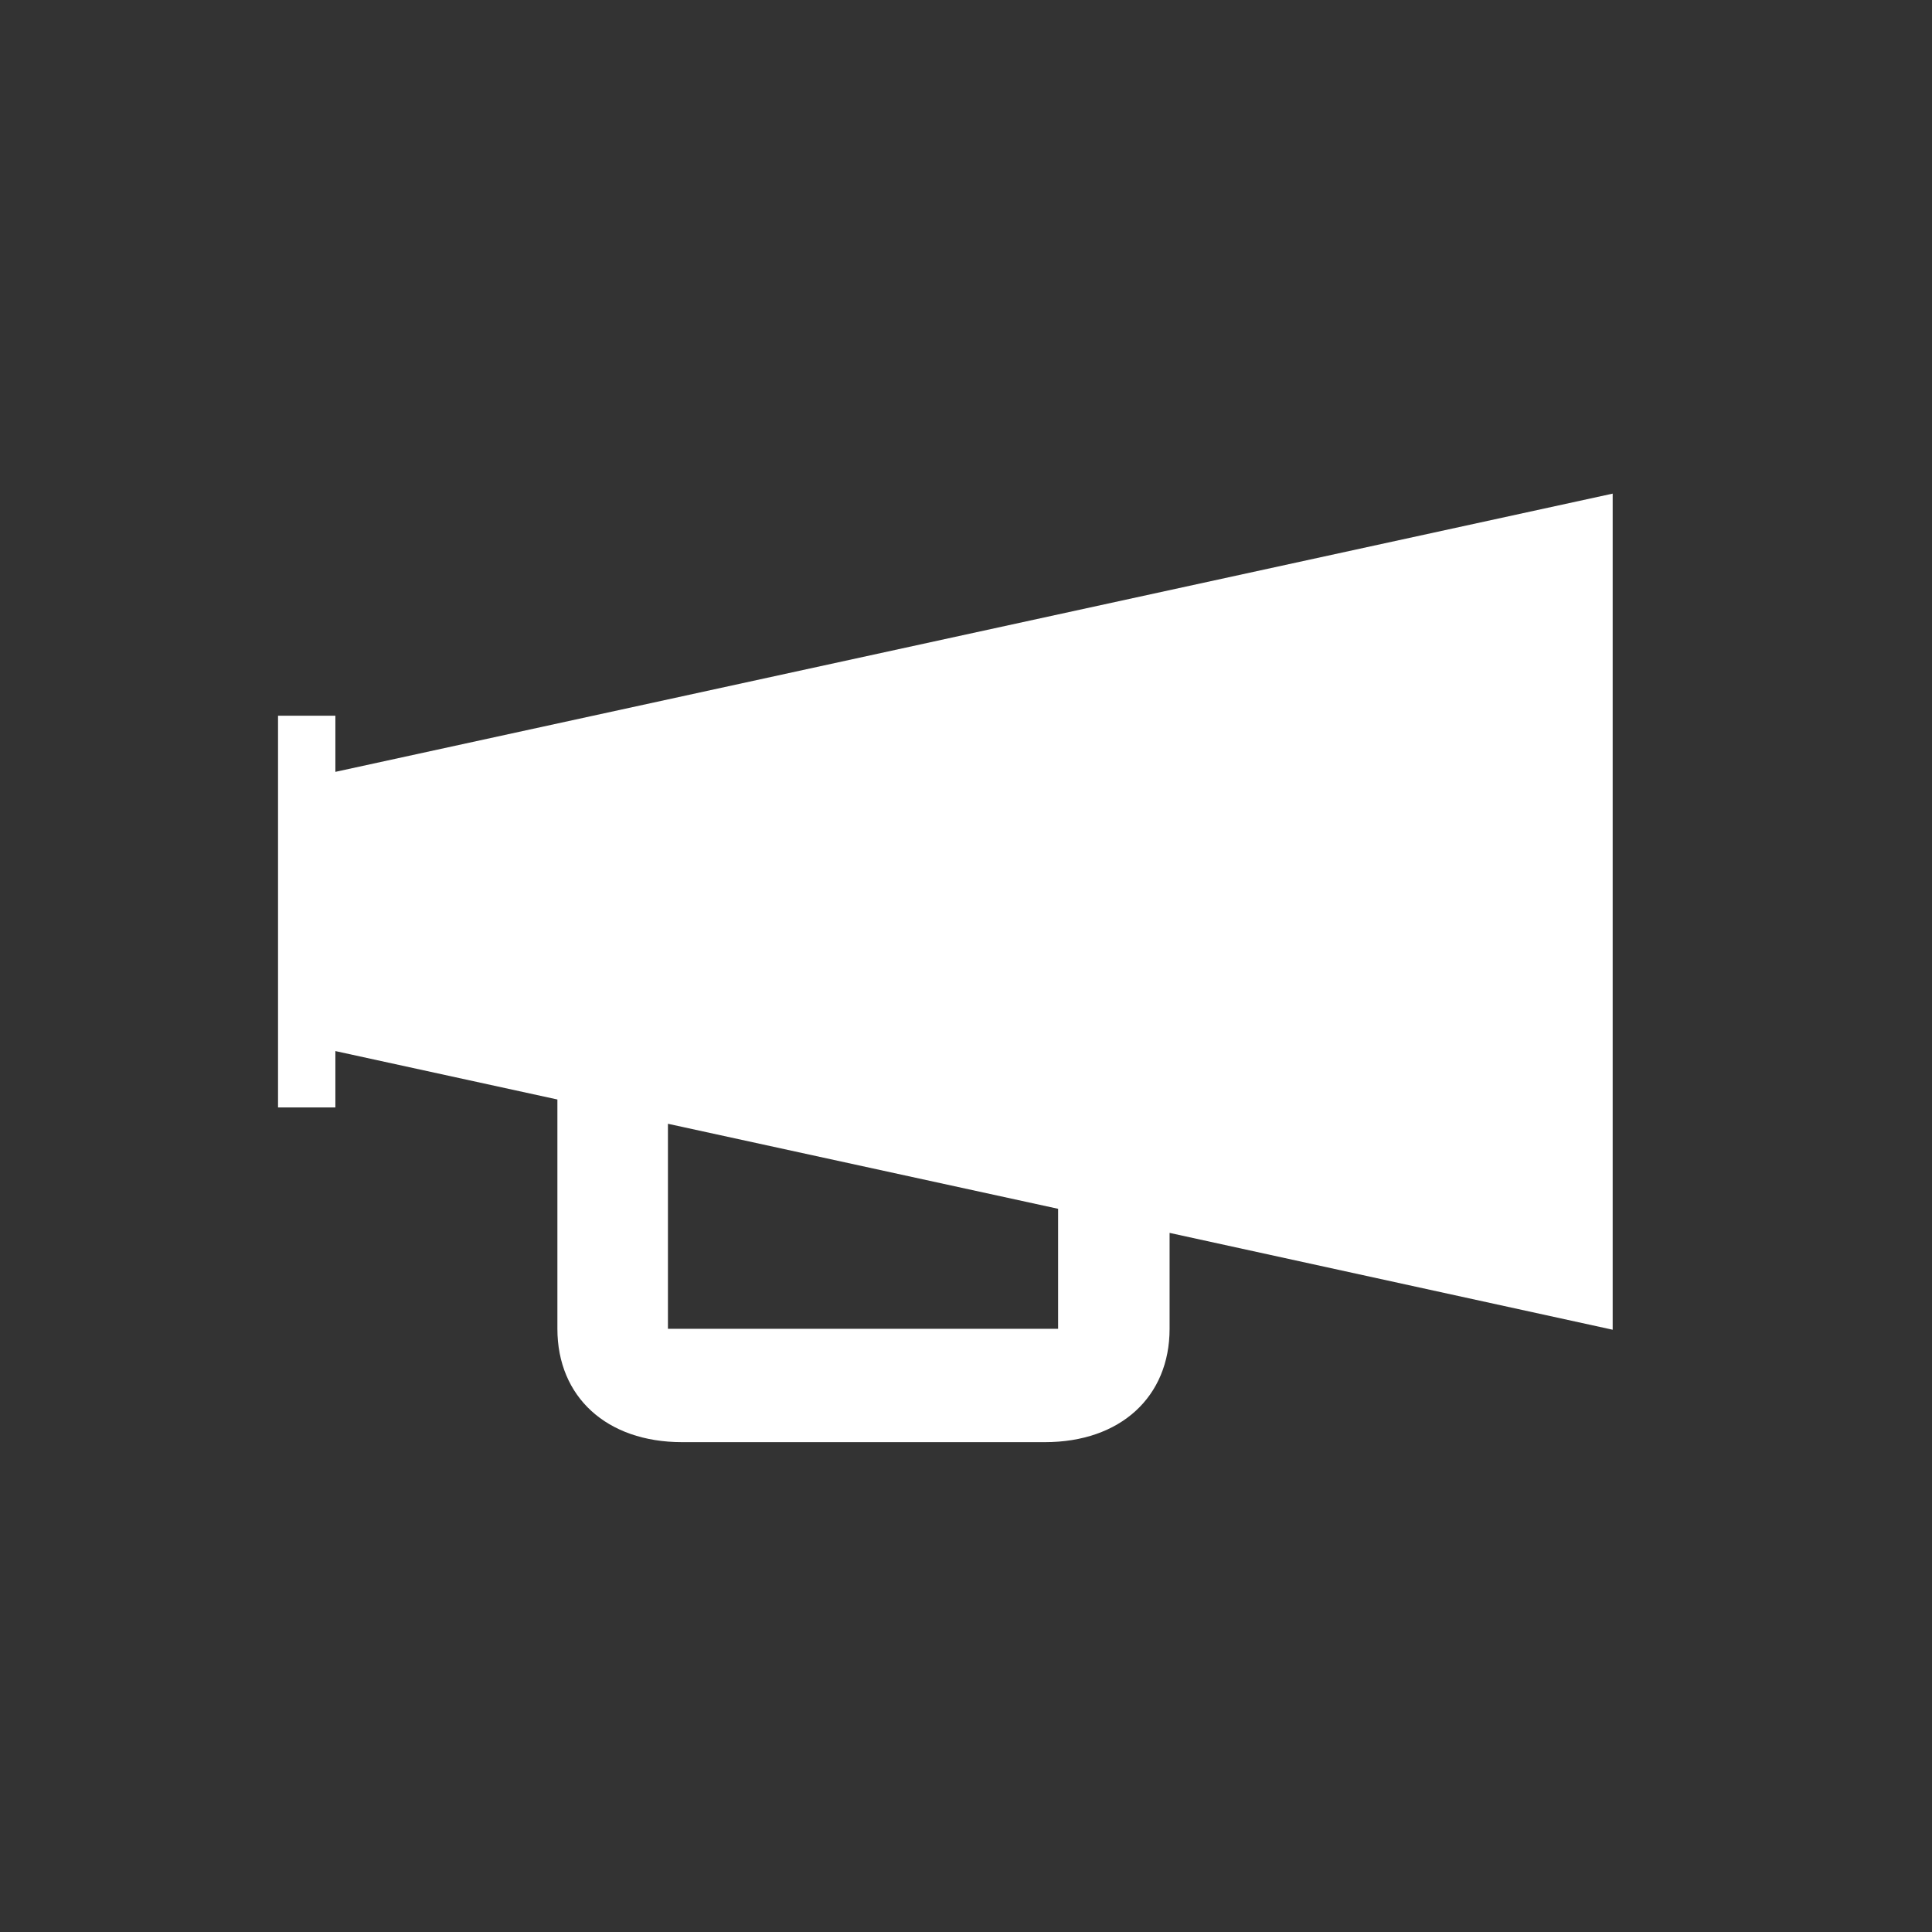
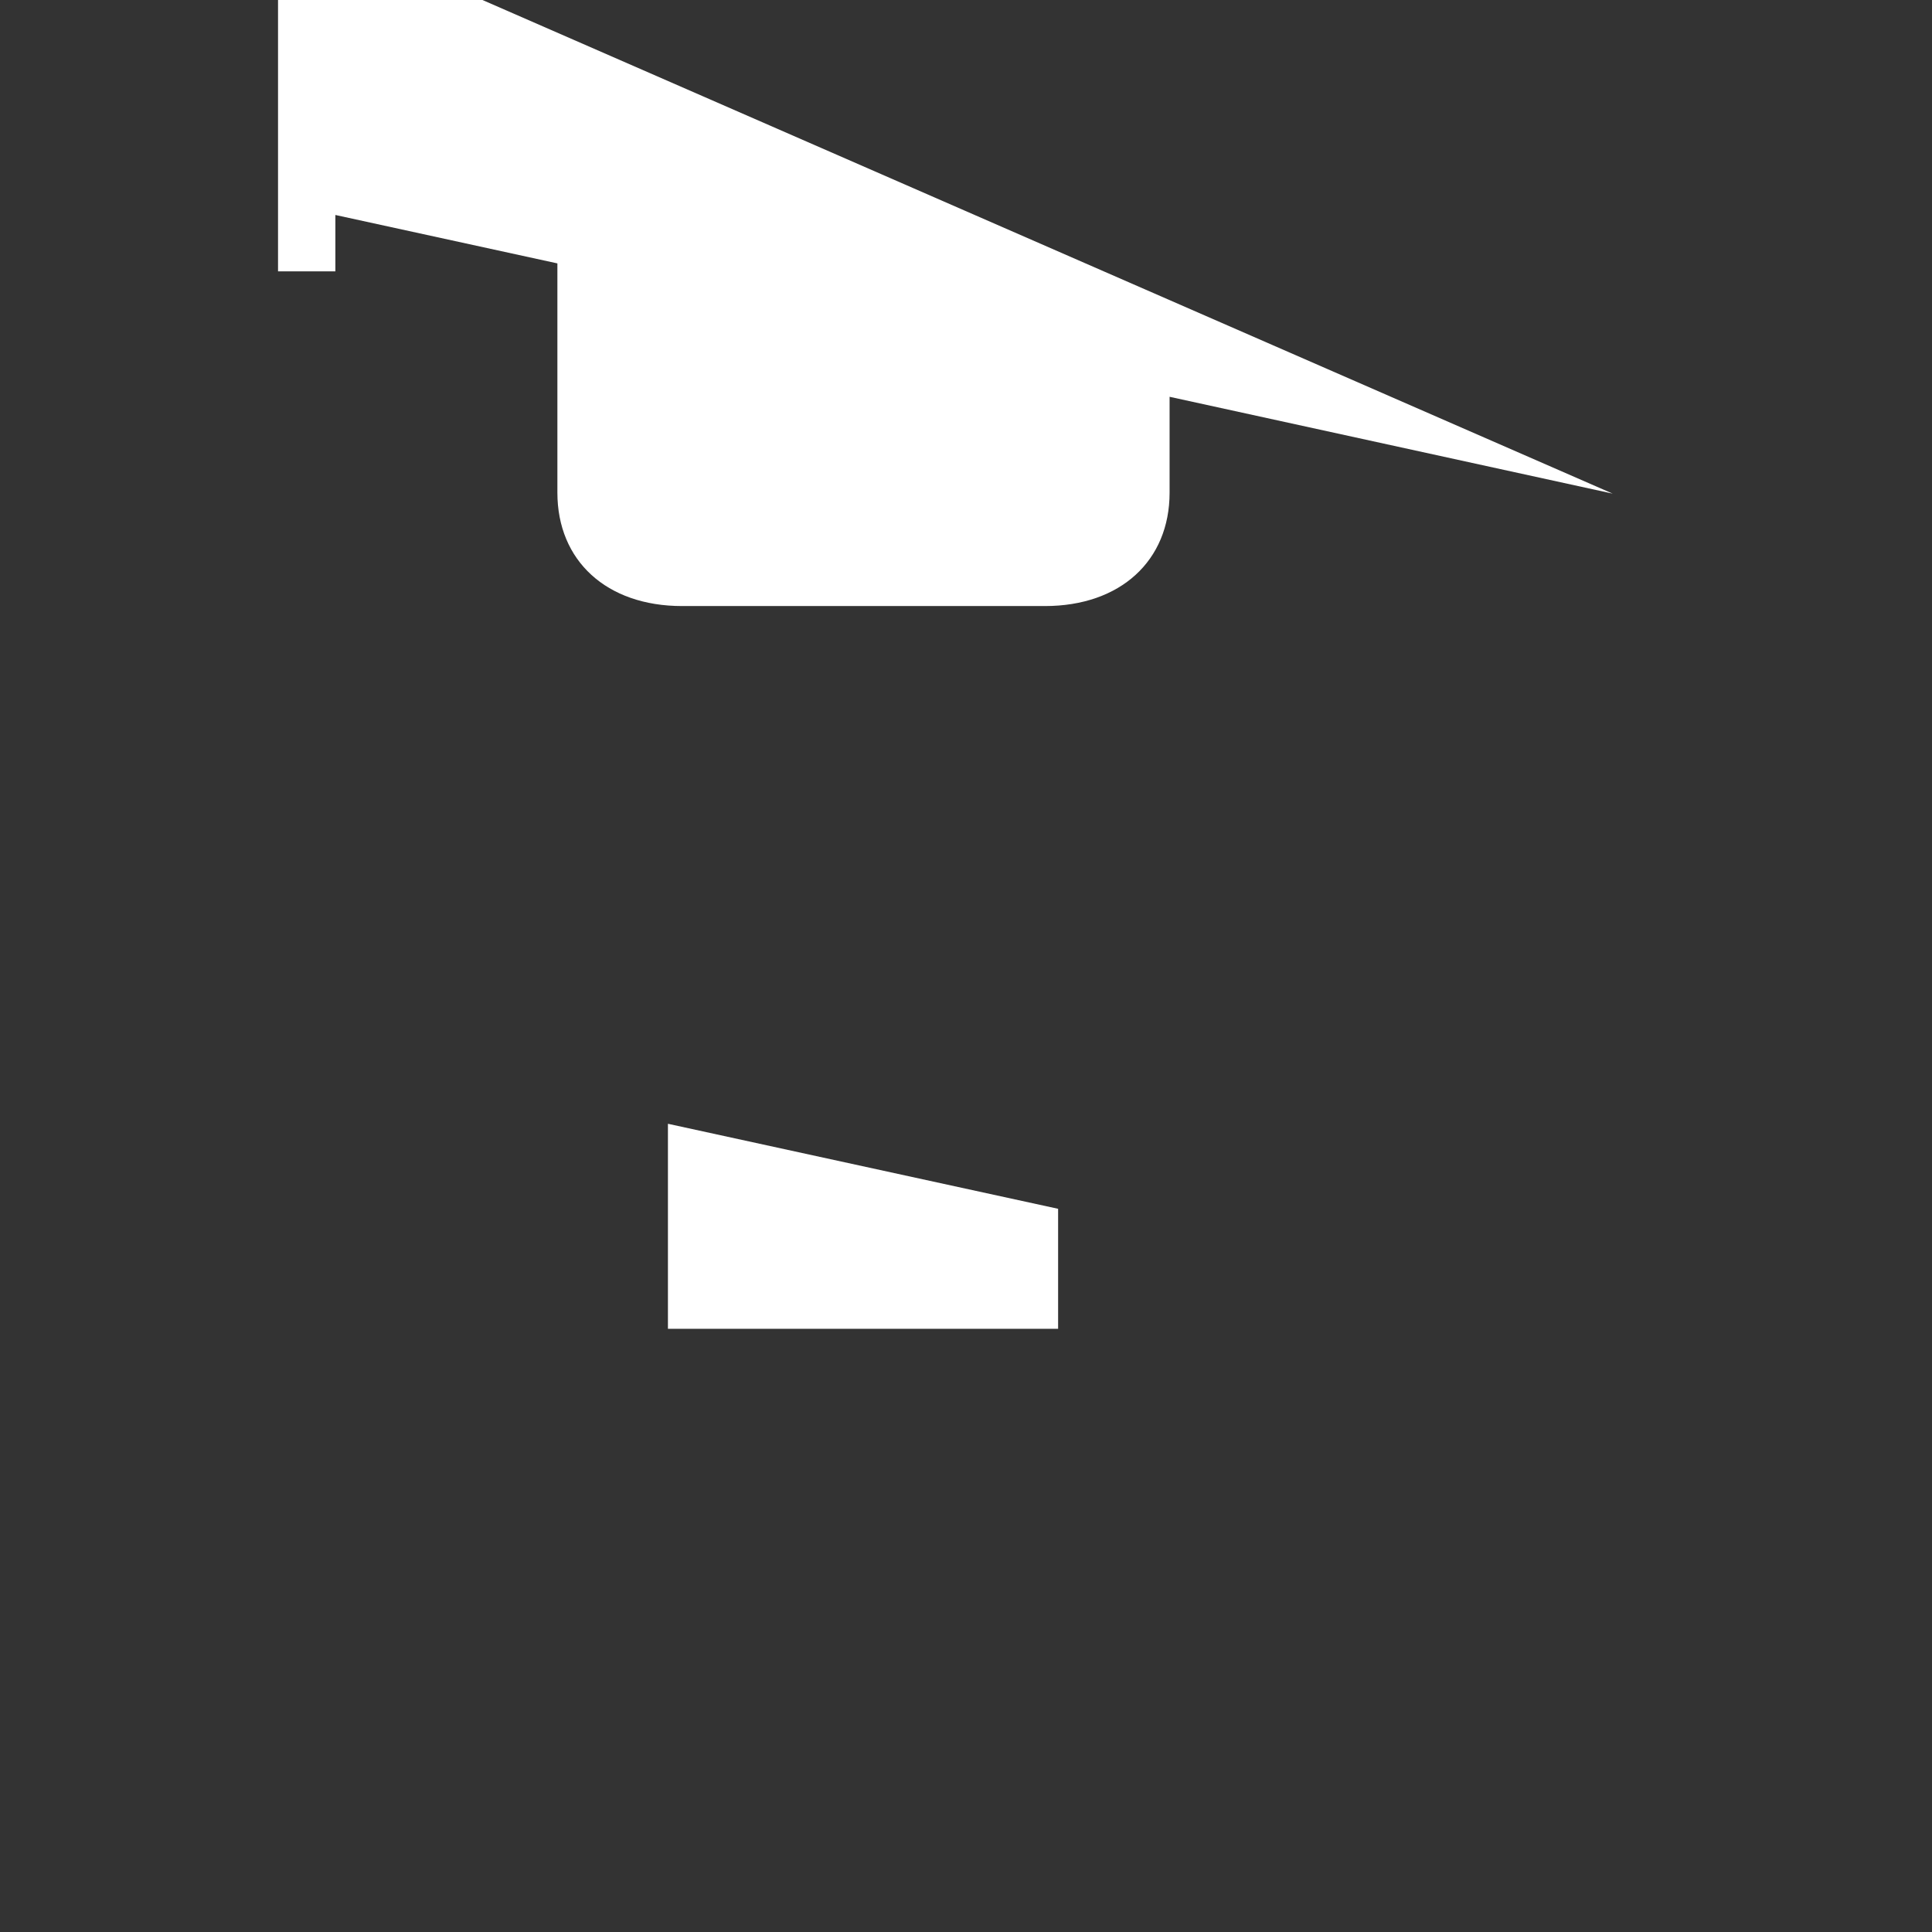
<svg xmlns="http://www.w3.org/2000/svg" viewBox="0 0 409 409">
  <rect x="0" y="0" width="409" height="409" fill="#333333" stroke="none" />
-   <path fill="#fff" d="m341.4 104.5v177l-93.8-20.5v20.3c0 14.4-10.4 24-26.4 24h-76.8c-16 0-26.4-9.6-26.4-24v-48.54l-47-10.25v11.93h-12.14v-82.93h12.14v11.89zm-117.4 176.8 0-25.4-82.6-18 0 43.4z" />
+   <path fill="#fff" d="m341.4 104.5l-93.8-20.5v20.3c0 14.4-10.4 24-26.4 24h-76.8c-16 0-26.4-9.6-26.4-24v-48.54l-47-10.25v11.93h-12.14v-82.93h12.14v11.89zm-117.4 176.8 0-25.4-82.6-18 0 43.4z" />
</svg>